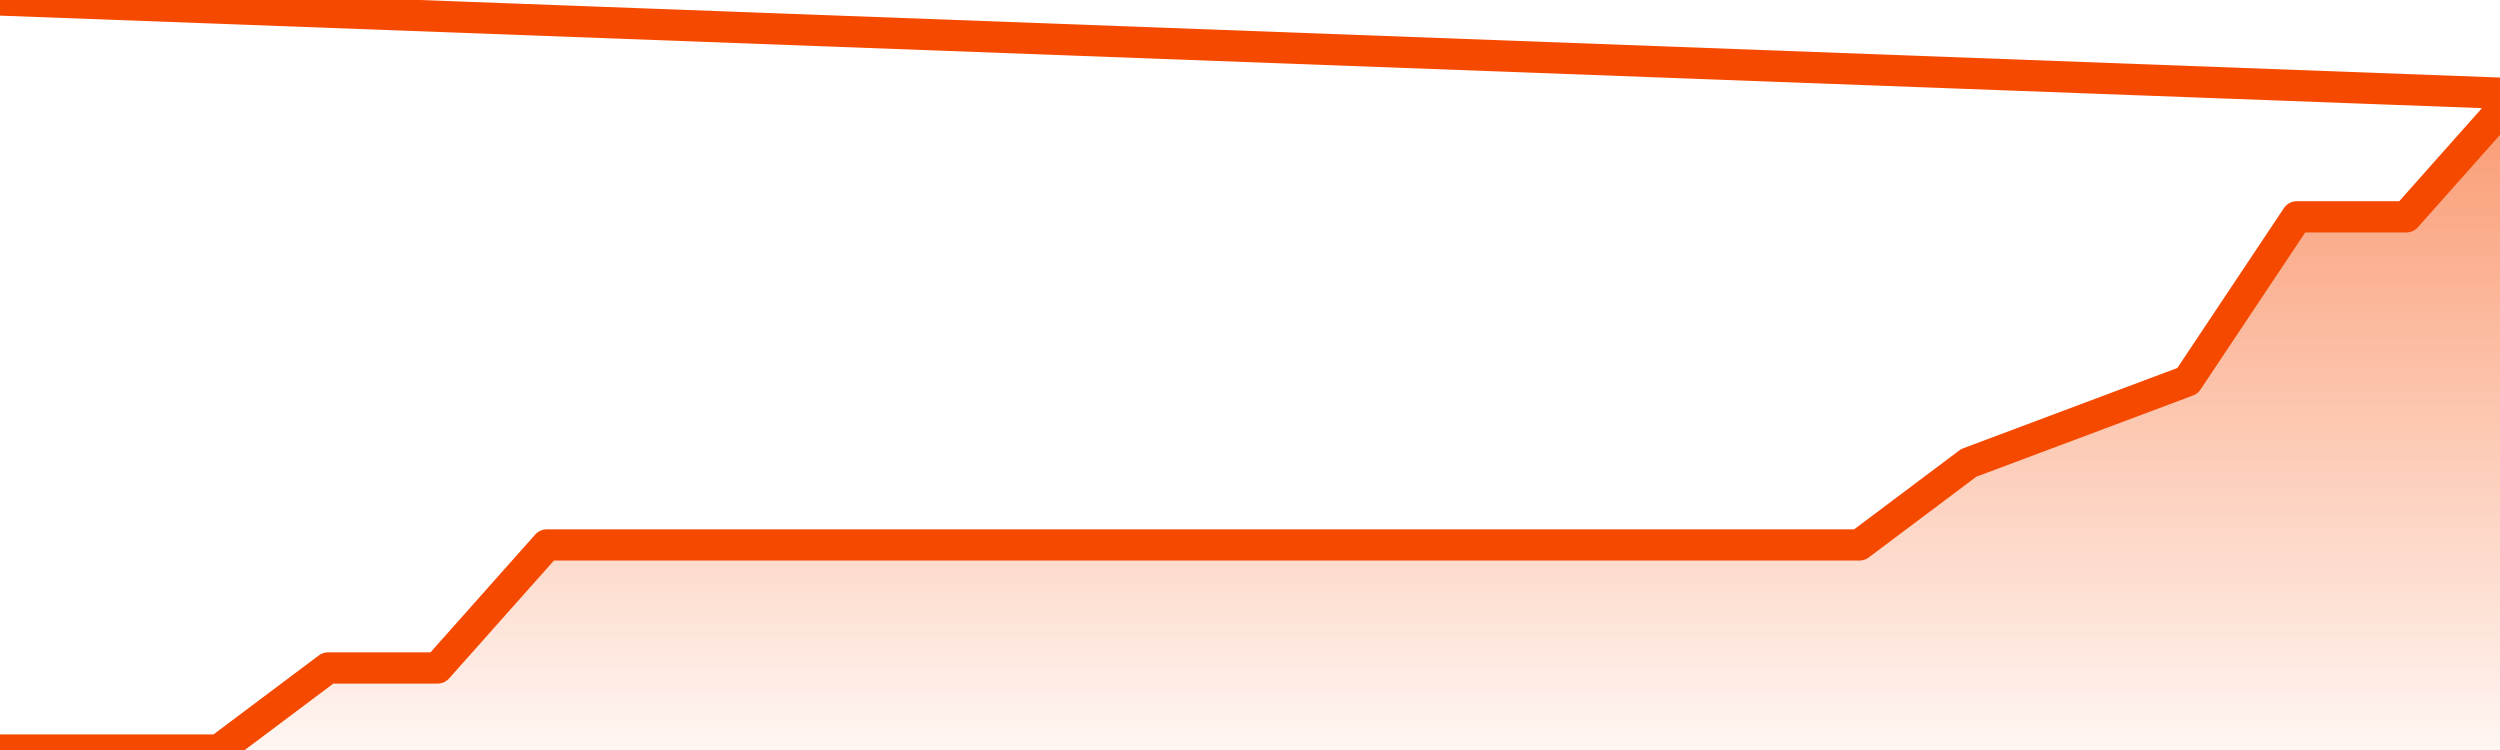
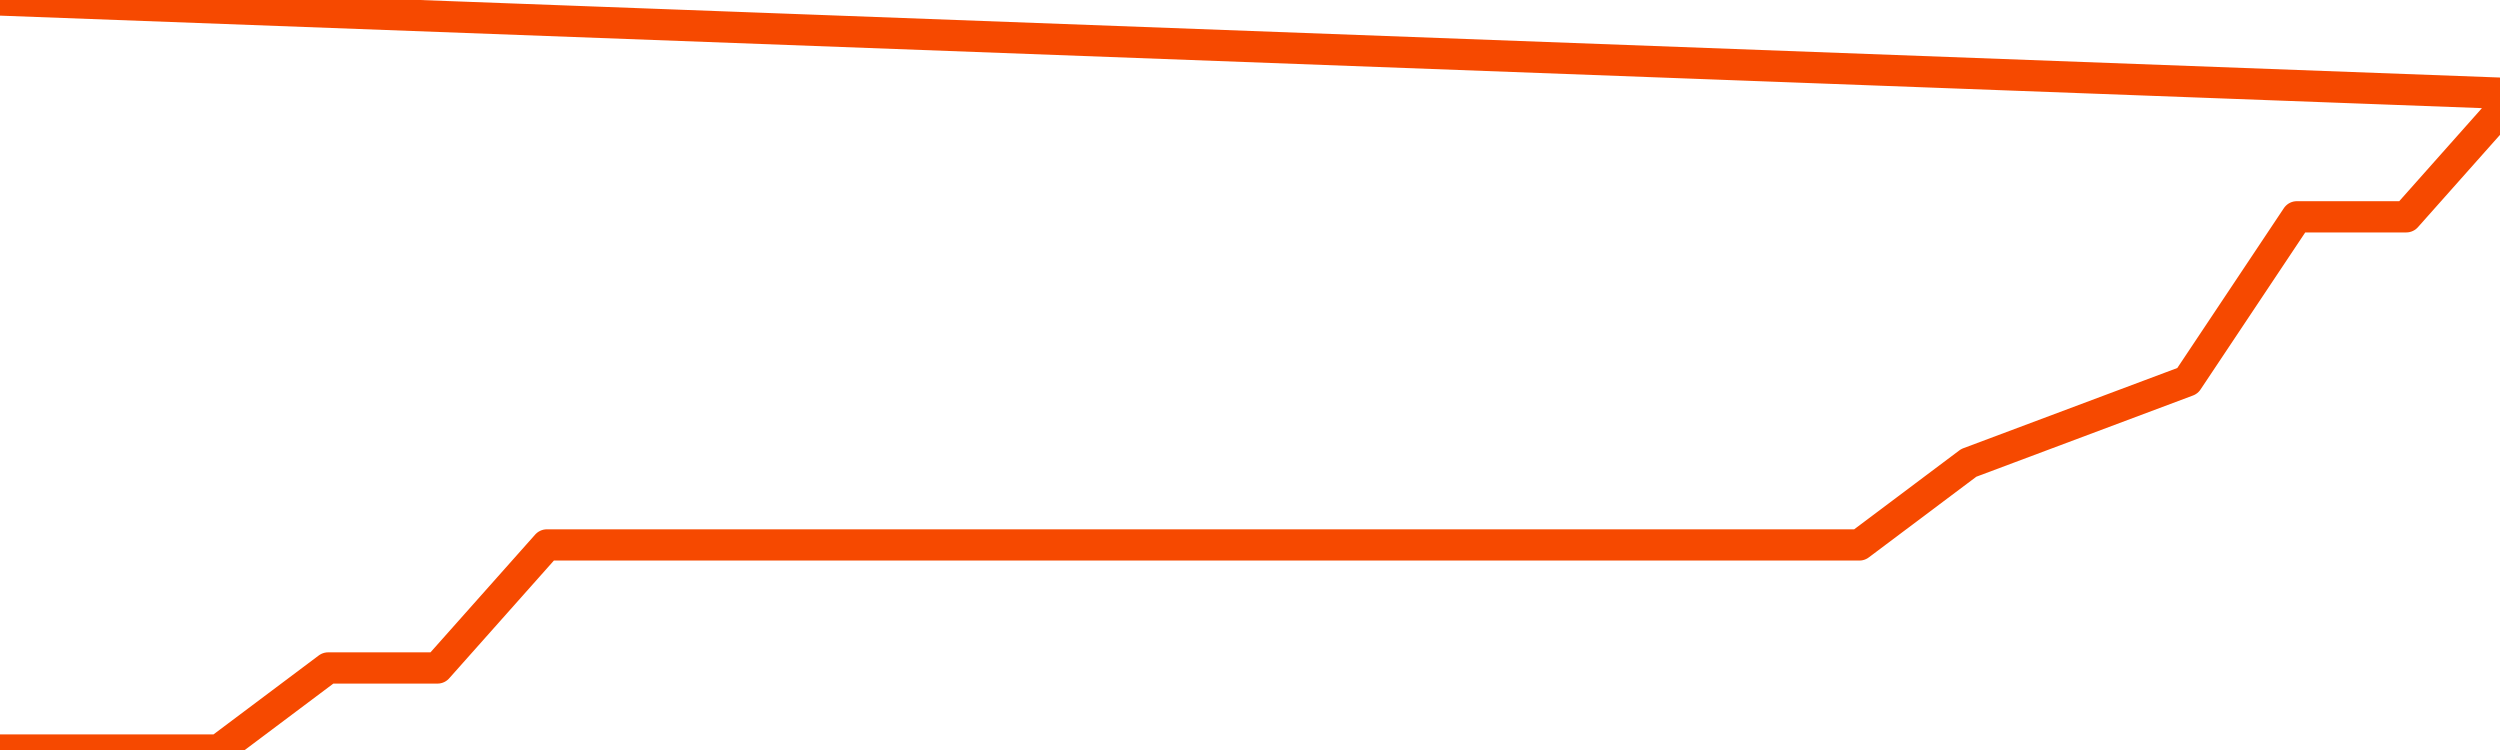
<svg xmlns="http://www.w3.org/2000/svg" version="1.1" width="80" height="24" viewBox="0 0 80 24">
  <defs>
    <linearGradient x1=".5" x2=".5" y2="1" id="gradient">
      <stop offset="0" stop-color="#F64900" />
      <stop offset="1" stop-color="#f64900" stop-opacity="0" />
    </linearGradient>
  </defs>
-   <path fill="url(#gradient)" fill-opacity="0.56" stroke="none" d="M 0,26 0.0,24.0 3.5,24.0 7.0,24.0 10.5,21.375 14.0,21.375 17.5,17.438 21.0,17.438 24.5,17.438 28.0,17.438 31.5,17.438 35.0,17.438 38.5,17.438 42.0,17.438 45.5,17.438 49.0,17.438 52.5,17.438 56.0,17.438 59.5,17.438 63.0,14.812 66.5,13.5 70.0,12.188 73.5,6.938 77.0,6.938 80.5,3.0 82,26 Z" />
  <path fill="none" stroke="#F64900" stroke-width="1" stroke-linejoin="round" stroke-linecap="round" d="M 0.0,24.0 3.5,24.0 7.0,24.0 10.5,21.375 14.0,21.375 17.5,17.438 21.0,17.438 24.5,17.438 28.0,17.438 31.5,17.438 35.0,17.438 38.5,17.438 42.0,17.438 45.5,17.438 49.0,17.438 52.5,17.438 56.0,17.438 59.5,17.438 63.0,14.812 66.5,13.5 70.0,12.188 73.5,6.938 77.0,6.938 80.5,3.0.join(' ') }" />
</svg>